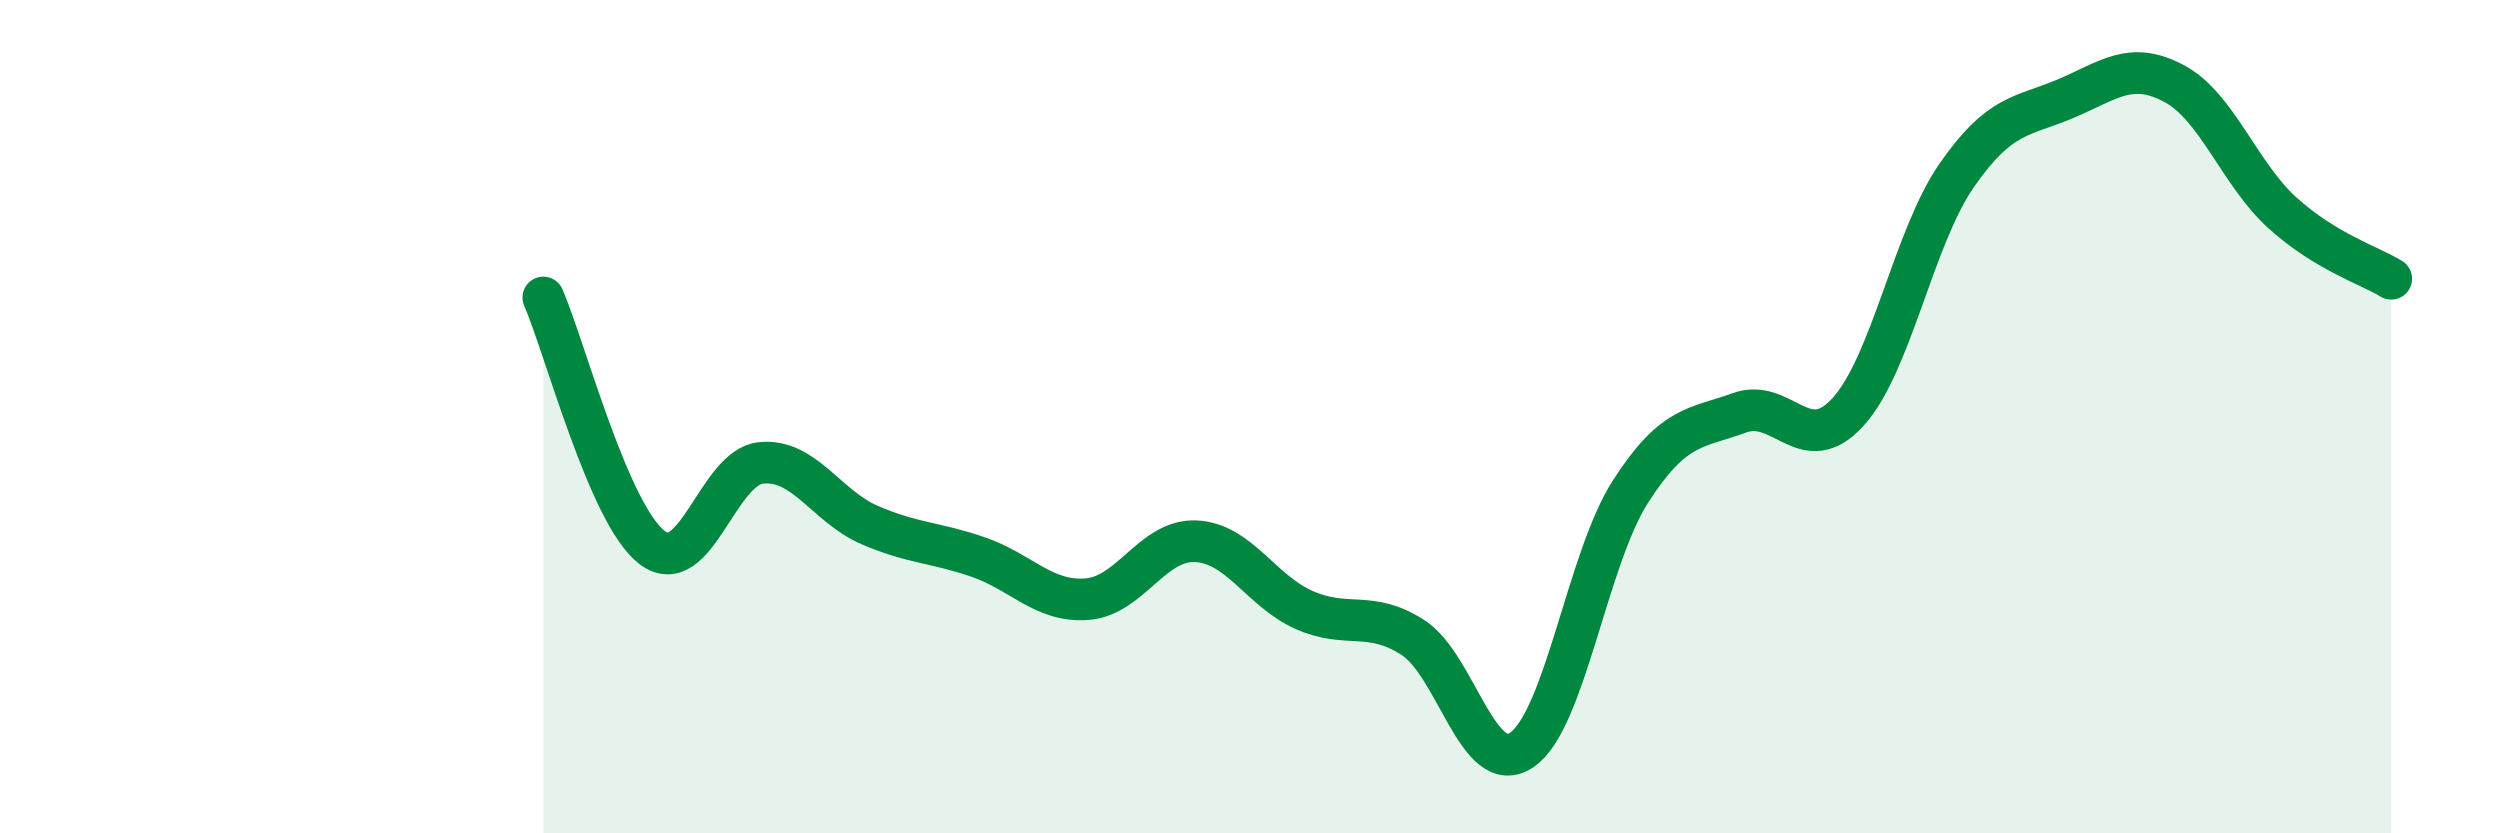
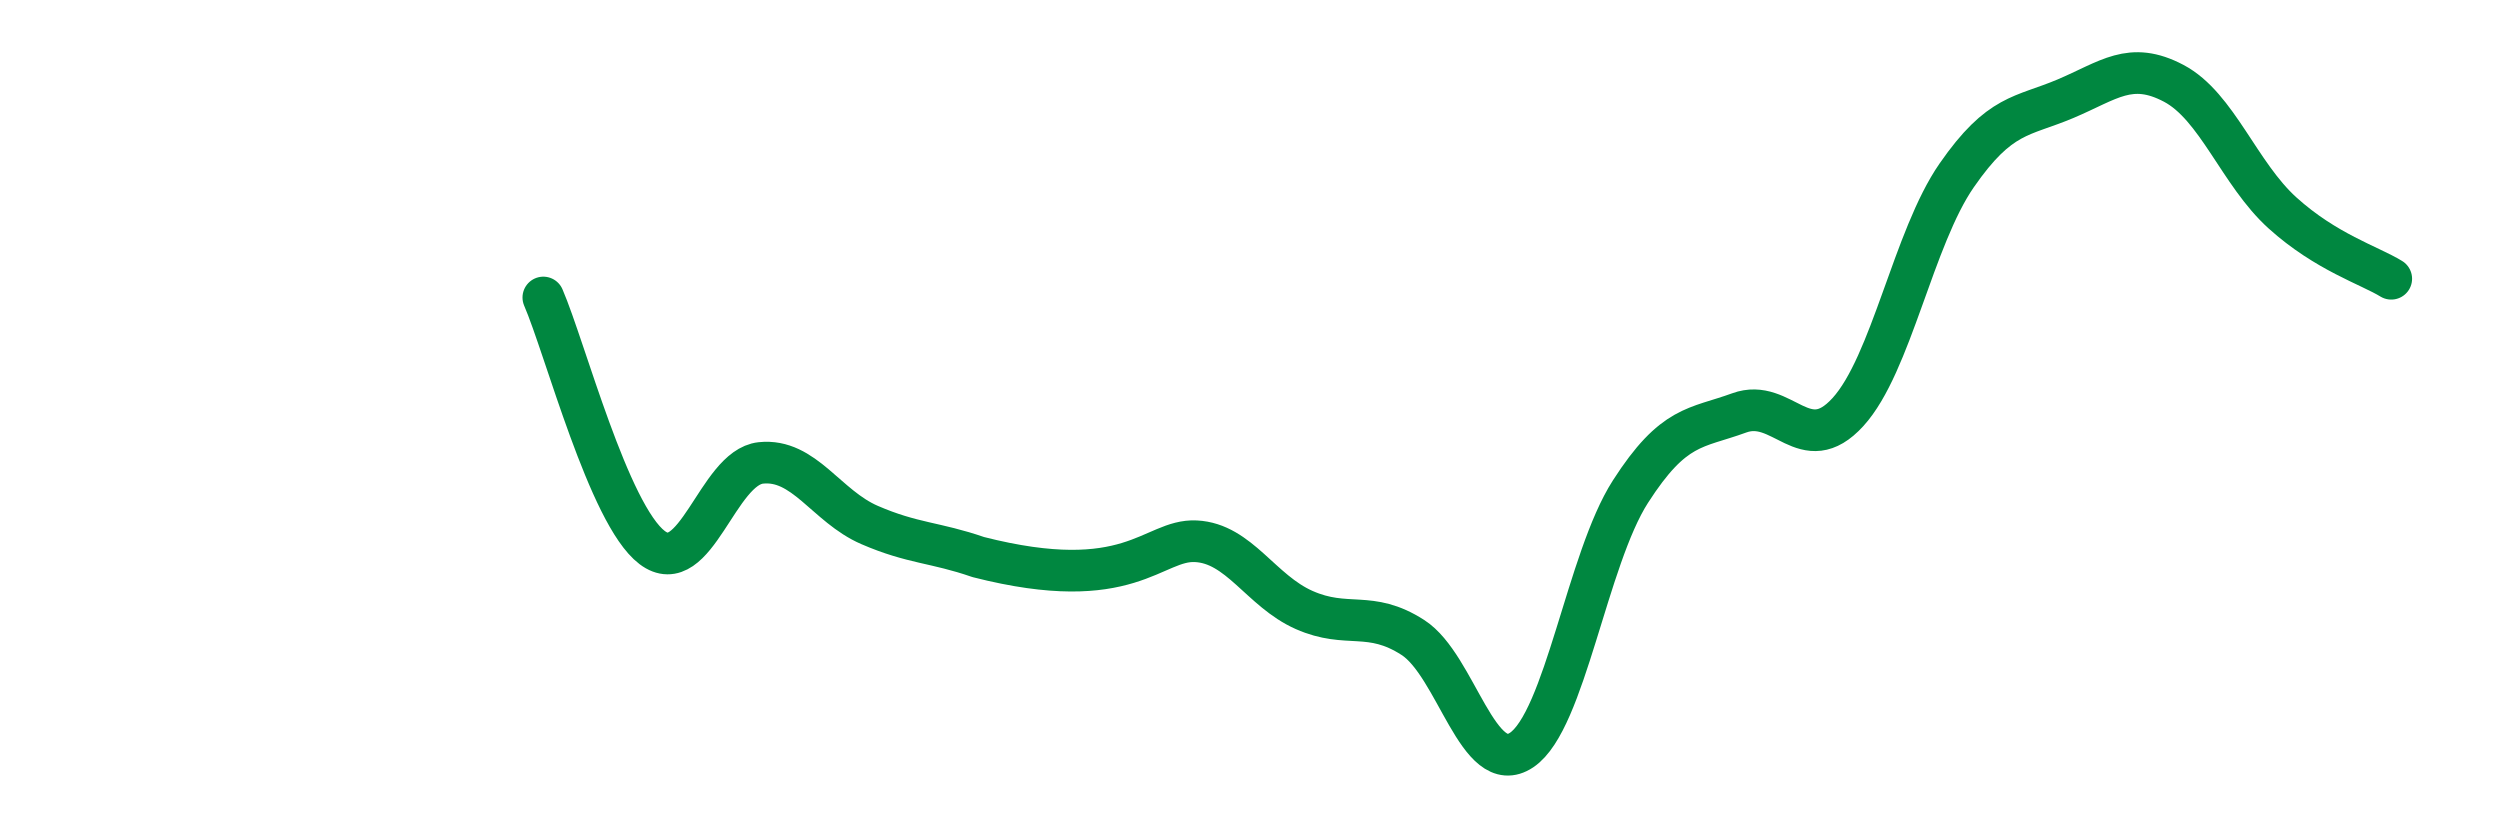
<svg xmlns="http://www.w3.org/2000/svg" width="60" height="20" viewBox="0 0 60 20">
-   <path d="M 13.04,7.14 C 13.56,8.34 14.61,12.35 15.65,13.14 C 16.69,13.93 17.22,11.22 18.26,11.11 C 19.3,11 19.83,12.15 20.87,12.6 C 21.91,13.05 22.44,13.01 23.48,13.37 C 24.52,13.73 25.05,14.46 26.09,14.38 C 27.13,14.3 27.66,12.94 28.7,12.99 C 29.74,13.04 30.26,14.18 31.3,14.64 C 32.34,15.1 32.87,14.63 33.91,15.3 C 34.95,15.97 35.48,18.7 36.52,18 C 37.56,17.3 38.09,13.42 39.13,11.8 C 40.17,10.18 40.7,10.29 41.74,9.91 C 42.78,9.53 43.31,11.03 44.35,9.89 C 45.39,8.75 45.92,5.71 46.96,4.21 C 48,2.71 48.53,2.81 49.57,2.37 C 50.61,1.93 51.13,1.45 52.17,2 C 53.21,2.55 53.74,4.17 54.78,5.11 C 55.82,6.05 56.87,6.37 57.39,6.69L57.39 20L13.04 20Z" fill="#008740" opacity="0.1" stroke-linecap="round" stroke-linejoin="round" />
-   <path d="M 13.04,7.14 C 13.56,8.34 14.61,12.35 15.65,13.14 C 16.69,13.93 17.22,11.22 18.26,11.11 C 19.3,11 19.83,12.15 20.87,12.6 C 21.91,13.05 22.44,13.01 23.48,13.37 C 24.52,13.73 25.05,14.46 26.09,14.38 C 27.13,14.3 27.66,12.94 28.7,12.99 C 29.74,13.04 30.26,14.18 31.3,14.64 C 32.34,15.1 32.87,14.63 33.91,15.3 C 34.95,15.97 35.48,18.7 36.52,18 C 37.56,17.3 38.09,13.42 39.13,11.8 C 40.17,10.18 40.7,10.29 41.74,9.91 C 42.78,9.53 43.31,11.03 44.35,9.89 C 45.39,8.75 45.92,5.71 46.96,4.21 C 48,2.71 48.53,2.81 49.57,2.37 C 50.61,1.93 51.13,1.45 52.17,2 C 53.21,2.55 53.74,4.17 54.78,5.11 C 55.82,6.05 56.87,6.37 57.39,6.69" stroke="#008740" stroke-width="1" fill="none" stroke-linecap="round" stroke-linejoin="round" />
+   <path d="M 13.04,7.14 C 13.56,8.34 14.61,12.35 15.65,13.14 C 16.69,13.93 17.22,11.22 18.26,11.11 C 19.3,11 19.83,12.15 20.87,12.6 C 21.91,13.05 22.44,13.01 23.48,13.37 C 27.13,14.3 27.66,12.94 28.7,12.99 C 29.74,13.04 30.26,14.18 31.3,14.64 C 32.34,15.1 32.87,14.63 33.91,15.3 C 34.95,15.97 35.48,18.7 36.52,18 C 37.56,17.3 38.09,13.42 39.13,11.8 C 40.17,10.18 40.7,10.29 41.74,9.91 C 42.78,9.53 43.31,11.03 44.35,9.89 C 45.39,8.75 45.92,5.71 46.96,4.21 C 48,2.71 48.53,2.81 49.57,2.37 C 50.61,1.93 51.13,1.45 52.17,2 C 53.21,2.55 53.74,4.17 54.78,5.11 C 55.82,6.05 56.87,6.37 57.39,6.69" stroke="#008740" stroke-width="1" fill="none" stroke-linecap="round" stroke-linejoin="round" />
</svg>